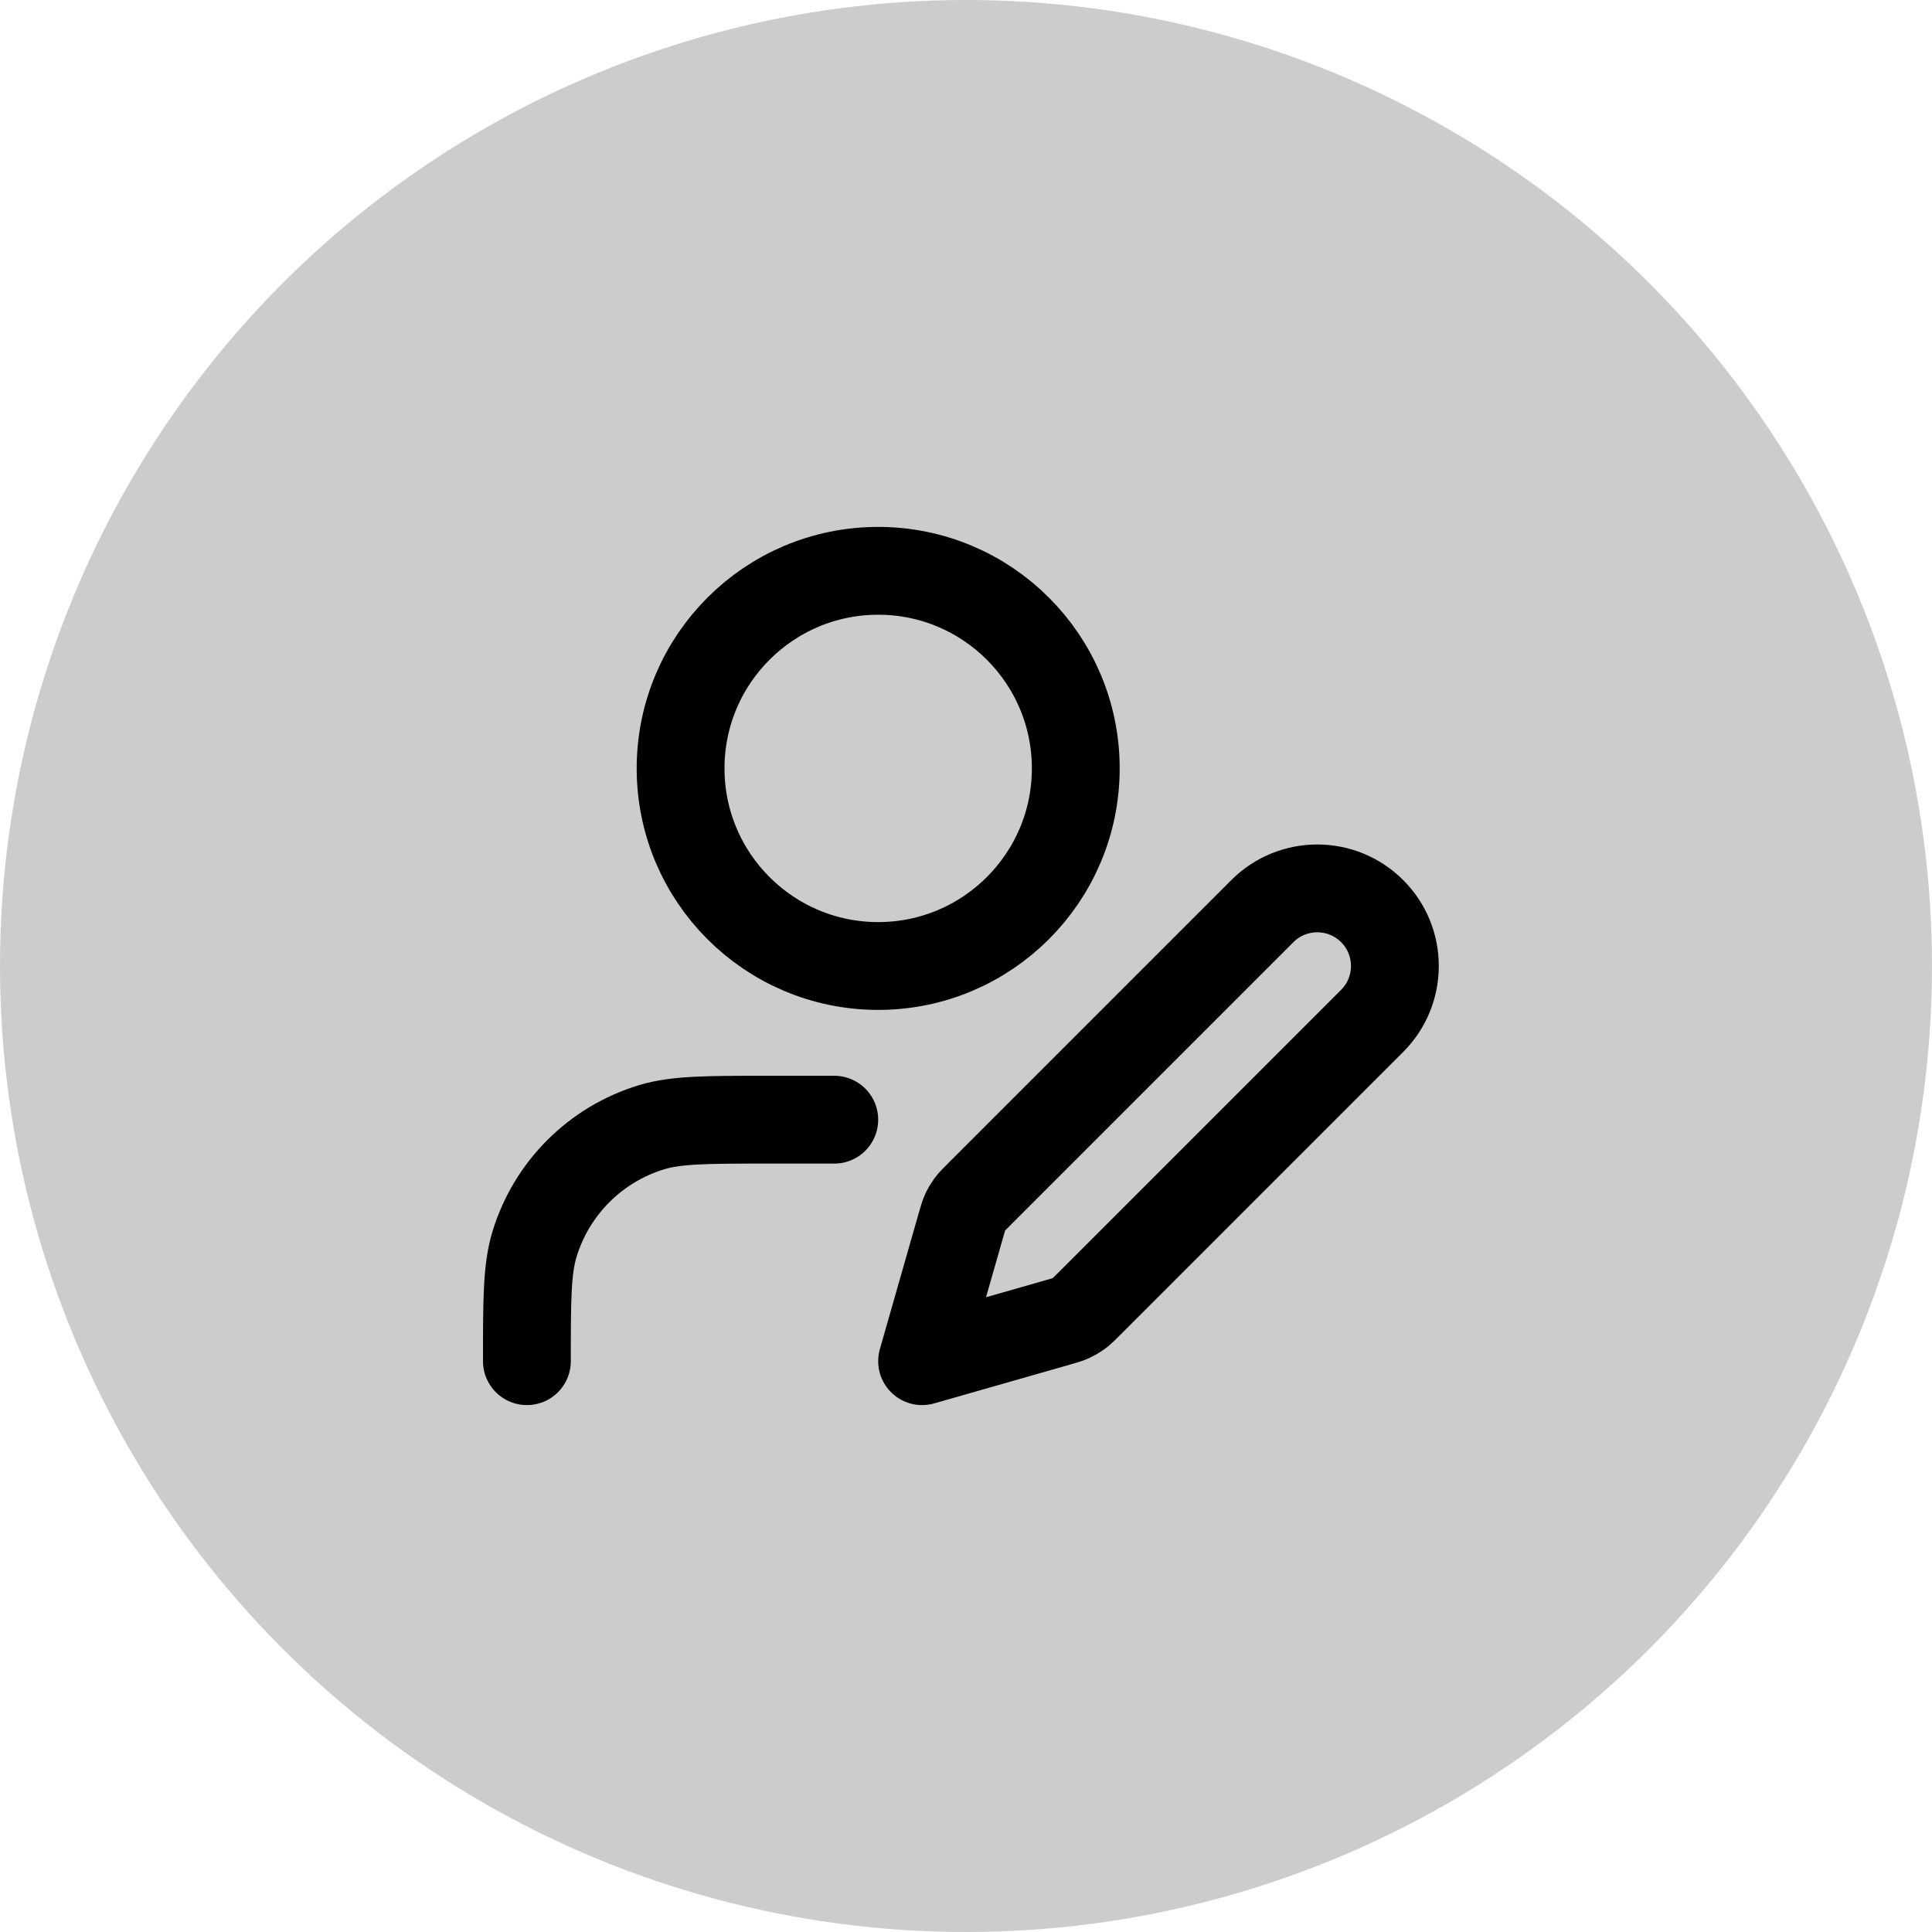
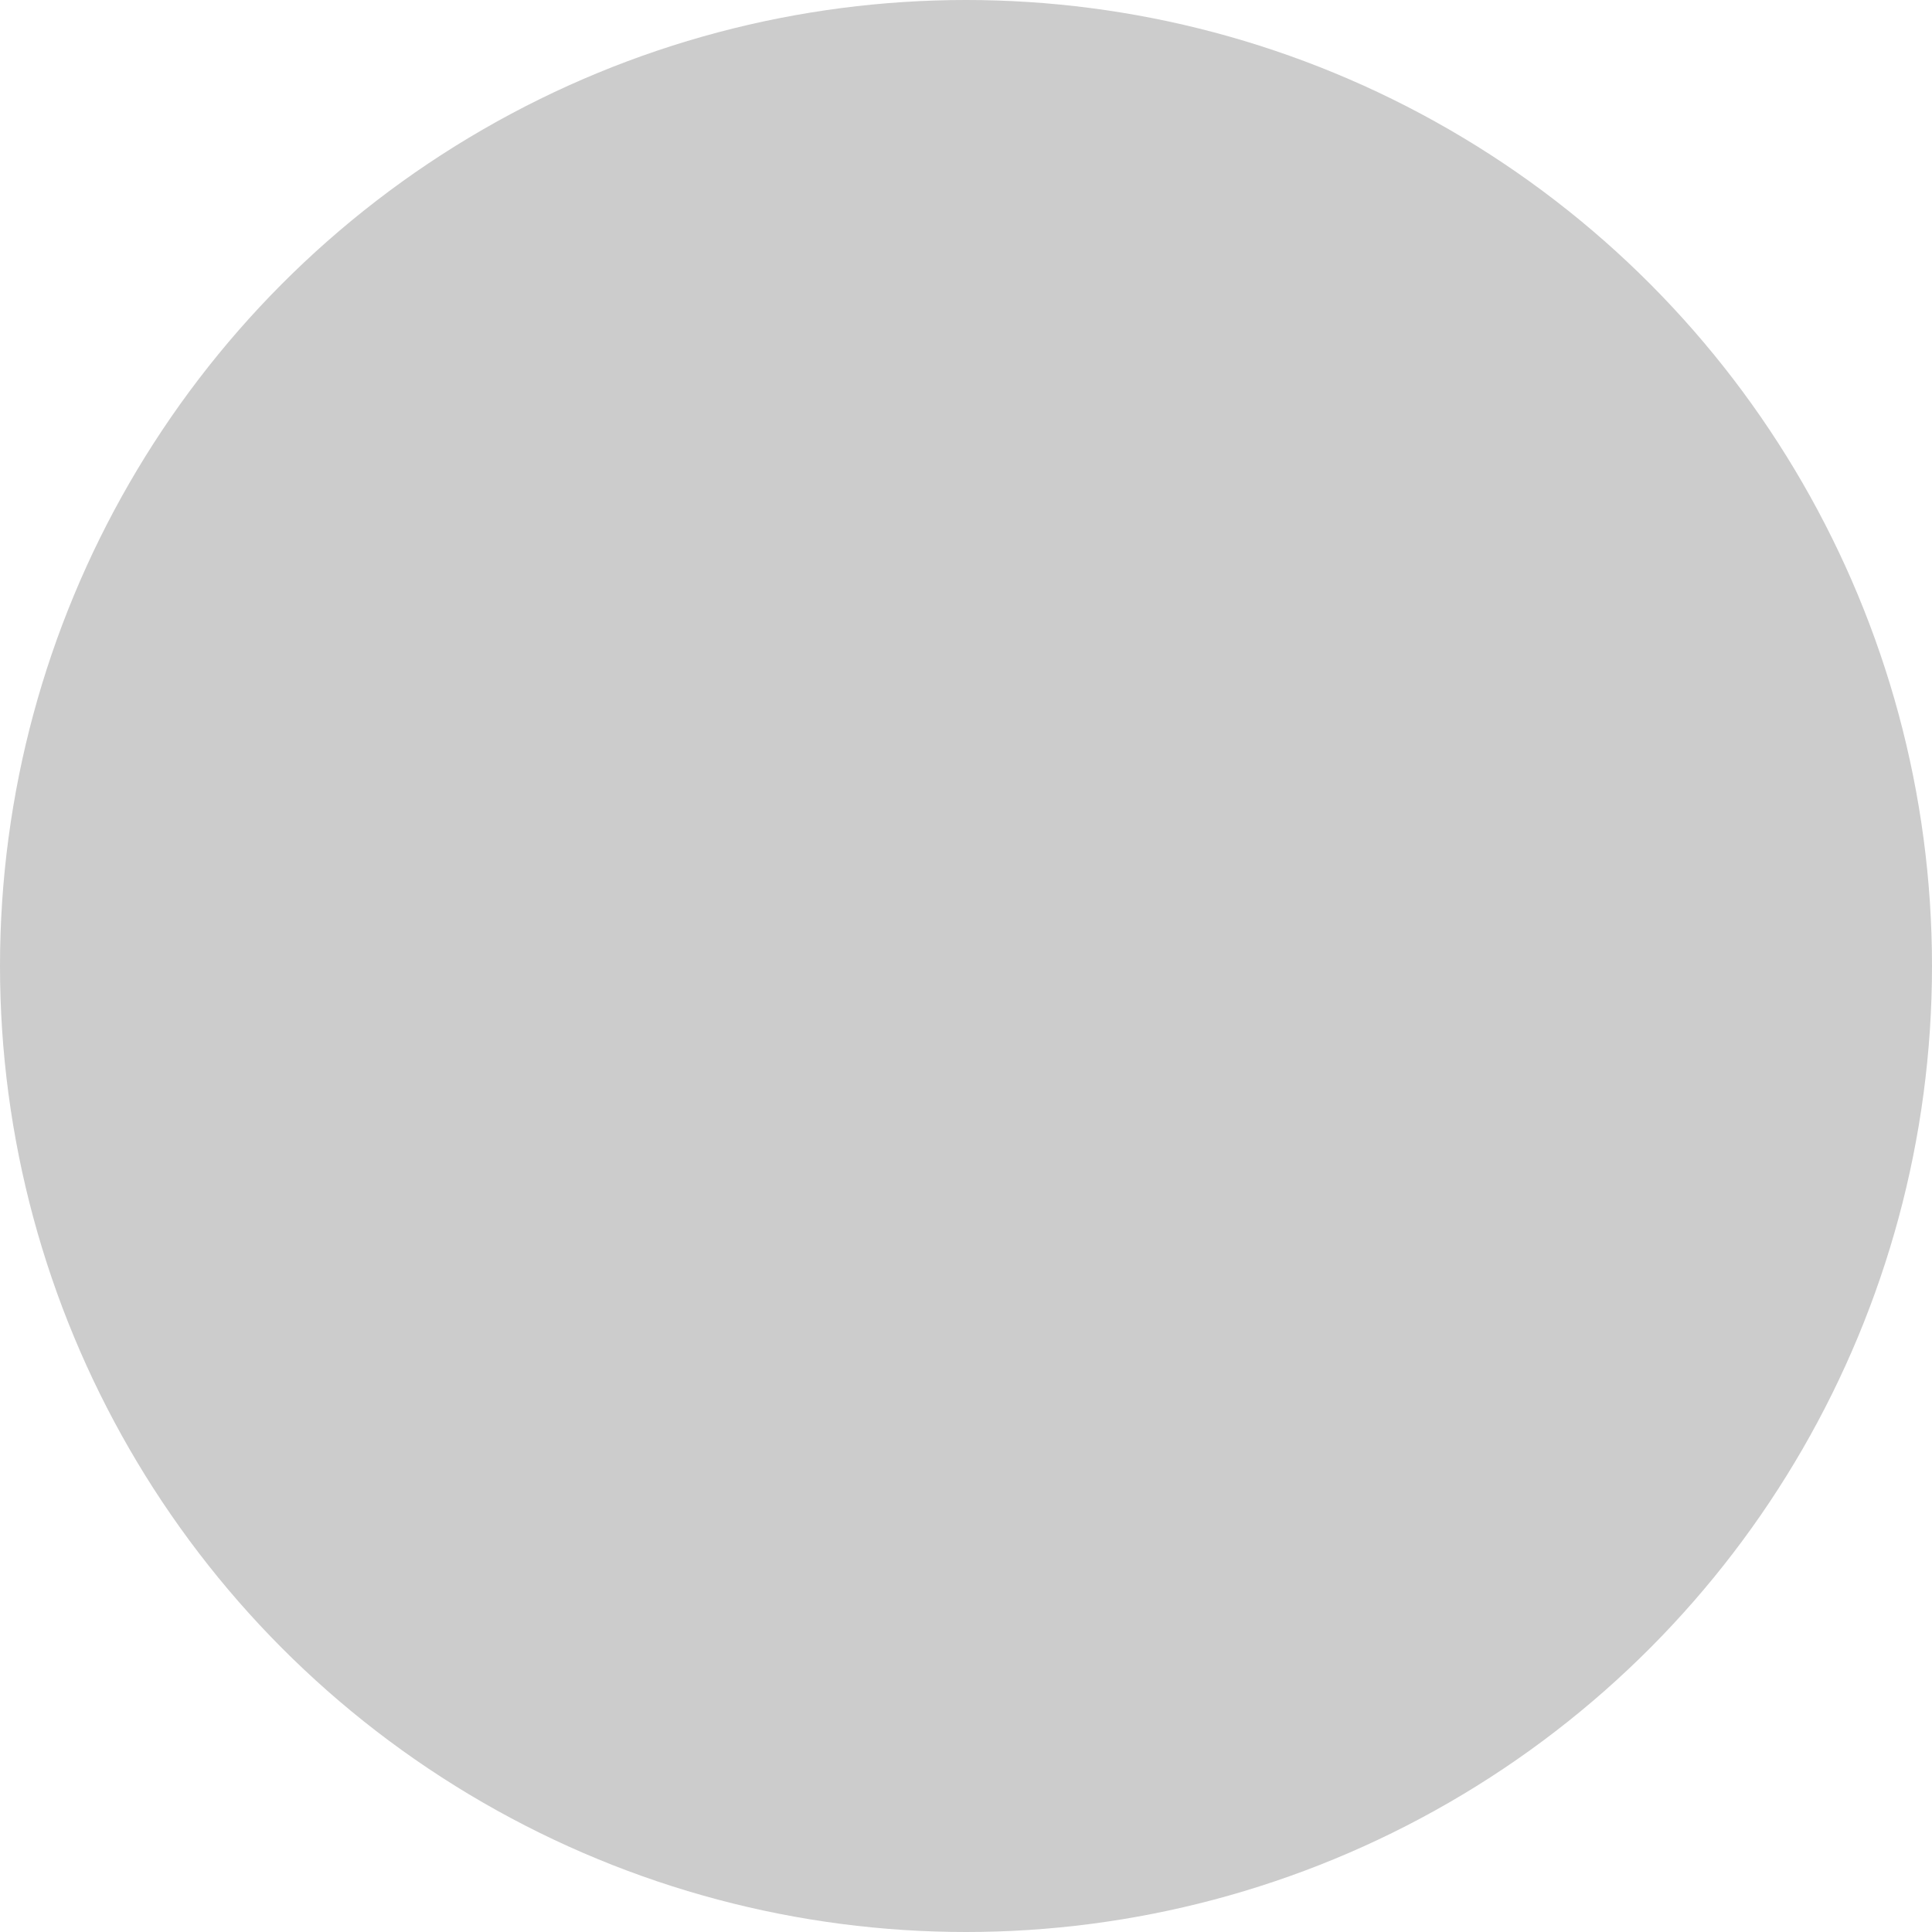
<svg xmlns="http://www.w3.org/2000/svg" width="44" height="44" viewBox="0 0 44 44" fill="none">
  <circle opacity="0.2" cx="22" cy="22" r="22" fill="black" />
-   <path d="M19 25.5H17.5C16.104 25.5 15.407 25.5 14.839 25.672C13.56 26.06 12.56 27.061 12.172 28.339C12 28.907 12 29.604 12 31M24.5 17.5C24.5 19.985 22.485 22 20 22C17.515 22 15.5 19.985 15.5 17.5C15.5 15.015 17.515 13 20 13C22.485 13 24.5 15.015 24.5 17.5ZM21 31L24.101 30.114C24.25 30.072 24.324 30.05 24.393 30.018C24.455 29.99 24.513 29.956 24.568 29.916C24.629 29.871 24.684 29.816 24.793 29.707L31.25 23.25C31.94 22.56 31.94 21.44 31.25 20.75C30.56 20.06 29.44 20.06 28.75 20.75L22.293 27.207C22.184 27.316 22.129 27.371 22.084 27.432C22.044 27.487 22.01 27.545 21.982 27.607C21.95 27.676 21.928 27.75 21.886 27.899L21 31Z" stroke="black" stroke-width="2" stroke-linecap="round" stroke-linejoin="round" />
</svg>